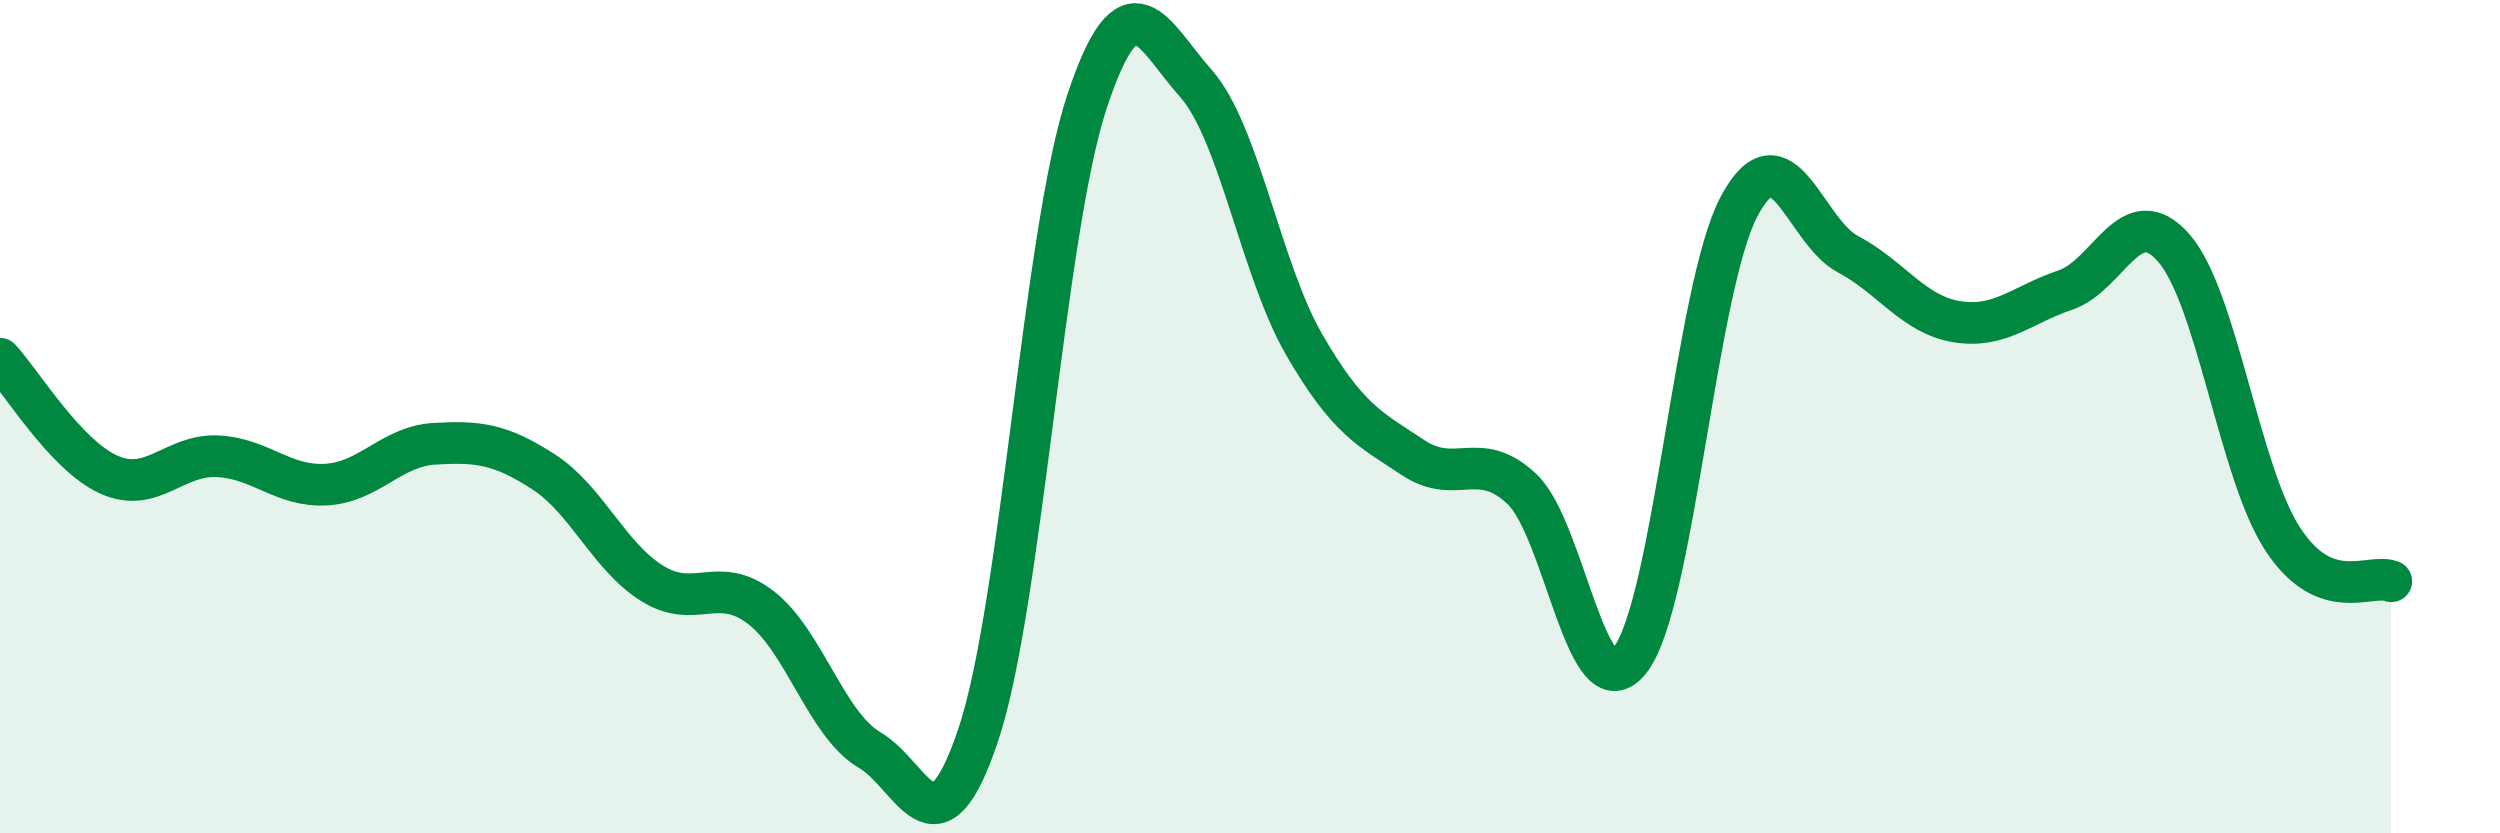
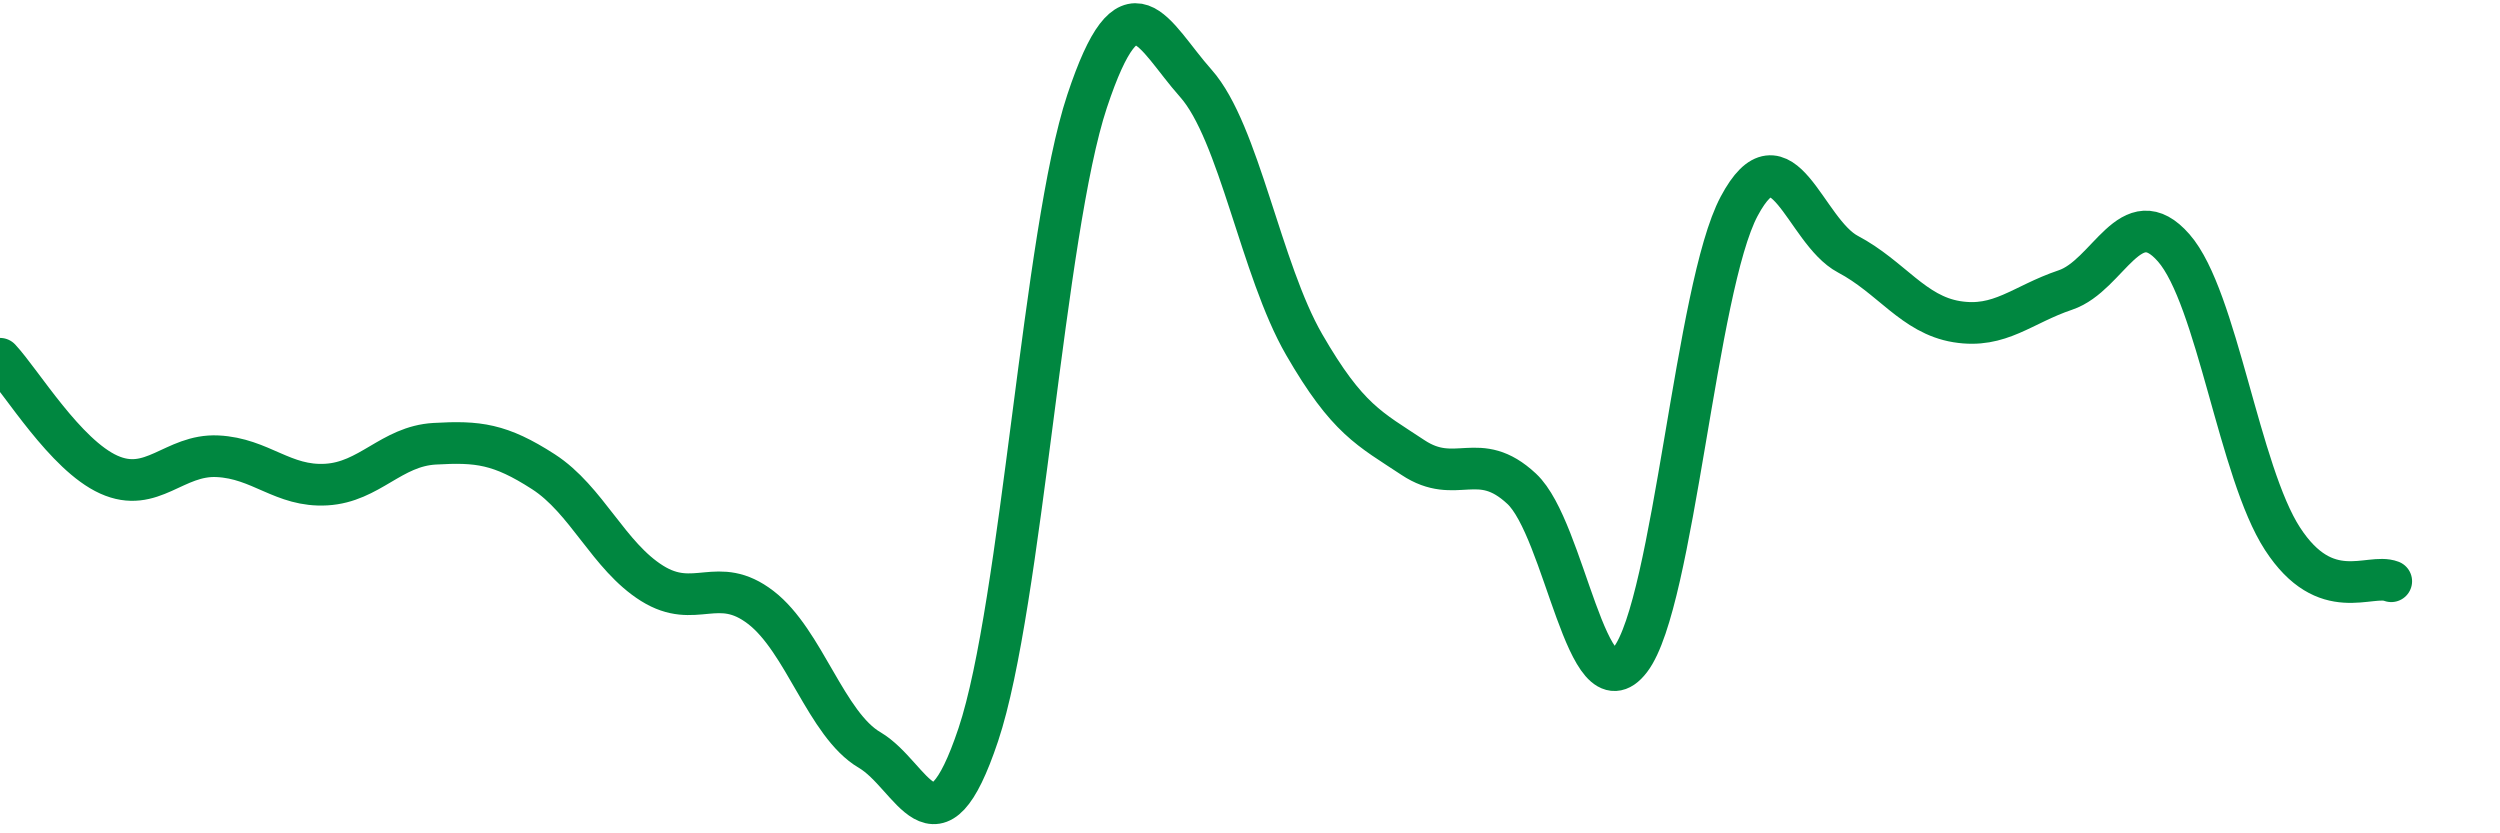
<svg xmlns="http://www.w3.org/2000/svg" width="60" height="20" viewBox="0 0 60 20">
-   <path d="M 0,8.61 C 0.52,9.17 1.57,10.92 2.61,11.39 C 3.65,11.86 4.18,10.9 5.22,10.95 C 6.26,11 6.79,11.69 7.83,11.63 C 8.87,11.57 9.39,10.71 10.43,10.65 C 11.47,10.59 12,10.65 13.04,11.32 C 14.08,11.99 14.61,13.35 15.65,14 C 16.69,14.65 17.22,13.78 18.26,14.58 C 19.3,15.38 19.83,17.39 20.87,18 C 21.91,18.61 22.44,20.74 23.48,17.63 C 24.52,14.52 25.05,5.56 26.09,2.43 C 27.13,-0.7 27.66,0.83 28.7,2 C 29.74,3.17 30.26,6.47 31.3,8.27 C 32.34,10.07 32.87,10.29 33.91,10.98 C 34.95,11.67 35.48,10.76 36.52,11.73 C 37.56,12.7 38.09,17.19 39.13,15.83 C 40.17,14.47 40.7,6.9 41.74,4.95 C 42.78,3 43.31,5.55 44.35,6.1 C 45.39,6.65 45.92,7.55 46.96,7.72 C 48,7.89 48.53,7.31 49.57,6.96 C 50.61,6.61 51.13,4.76 52.17,5.95 C 53.21,7.14 53.74,11.33 54.78,12.93 C 55.82,14.53 56.87,13.75 57.39,13.95L57.39 20L0 20Z" fill="#008740" opacity="0.1" stroke-linecap="round" stroke-linejoin="round" />
  <path d="M 0,8.61 C 0.52,9.17 1.57,10.92 2.61,11.39 C 3.65,11.86 4.18,10.9 5.22,10.95 C 6.26,11 6.79,11.69 7.83,11.63 C 8.87,11.57 9.39,10.71 10.43,10.65 C 11.47,10.59 12,10.65 13.04,11.32 C 14.08,11.99 14.61,13.35 15.65,14 C 16.69,14.65 17.22,13.78 18.26,14.58 C 19.3,15.38 19.83,17.39 20.87,18 C 21.91,18.61 22.44,20.74 23.48,17.63 C 24.52,14.52 25.05,5.56 26.09,2.43 C 27.13,-0.7 27.66,0.83 28.7,2 C 29.74,3.17 30.26,6.47 31.3,8.27 C 32.34,10.07 32.87,10.29 33.91,10.98 C 34.95,11.67 35.48,10.76 36.52,11.73 C 37.56,12.7 38.09,17.19 39.13,15.83 C 40.17,14.47 40.7,6.9 41.74,4.95 C 42.78,3 43.31,5.55 44.35,6.1 C 45.39,6.65 45.92,7.55 46.96,7.72 C 48,7.89 48.53,7.31 49.57,6.96 C 50.61,6.61 51.13,4.76 52.17,5.95 C 53.21,7.14 53.74,11.33 54.78,12.93 C 55.82,14.53 56.87,13.75 57.39,13.95" stroke="#008740" stroke-width="1" fill="none" stroke-linecap="round" stroke-linejoin="round" />
</svg>